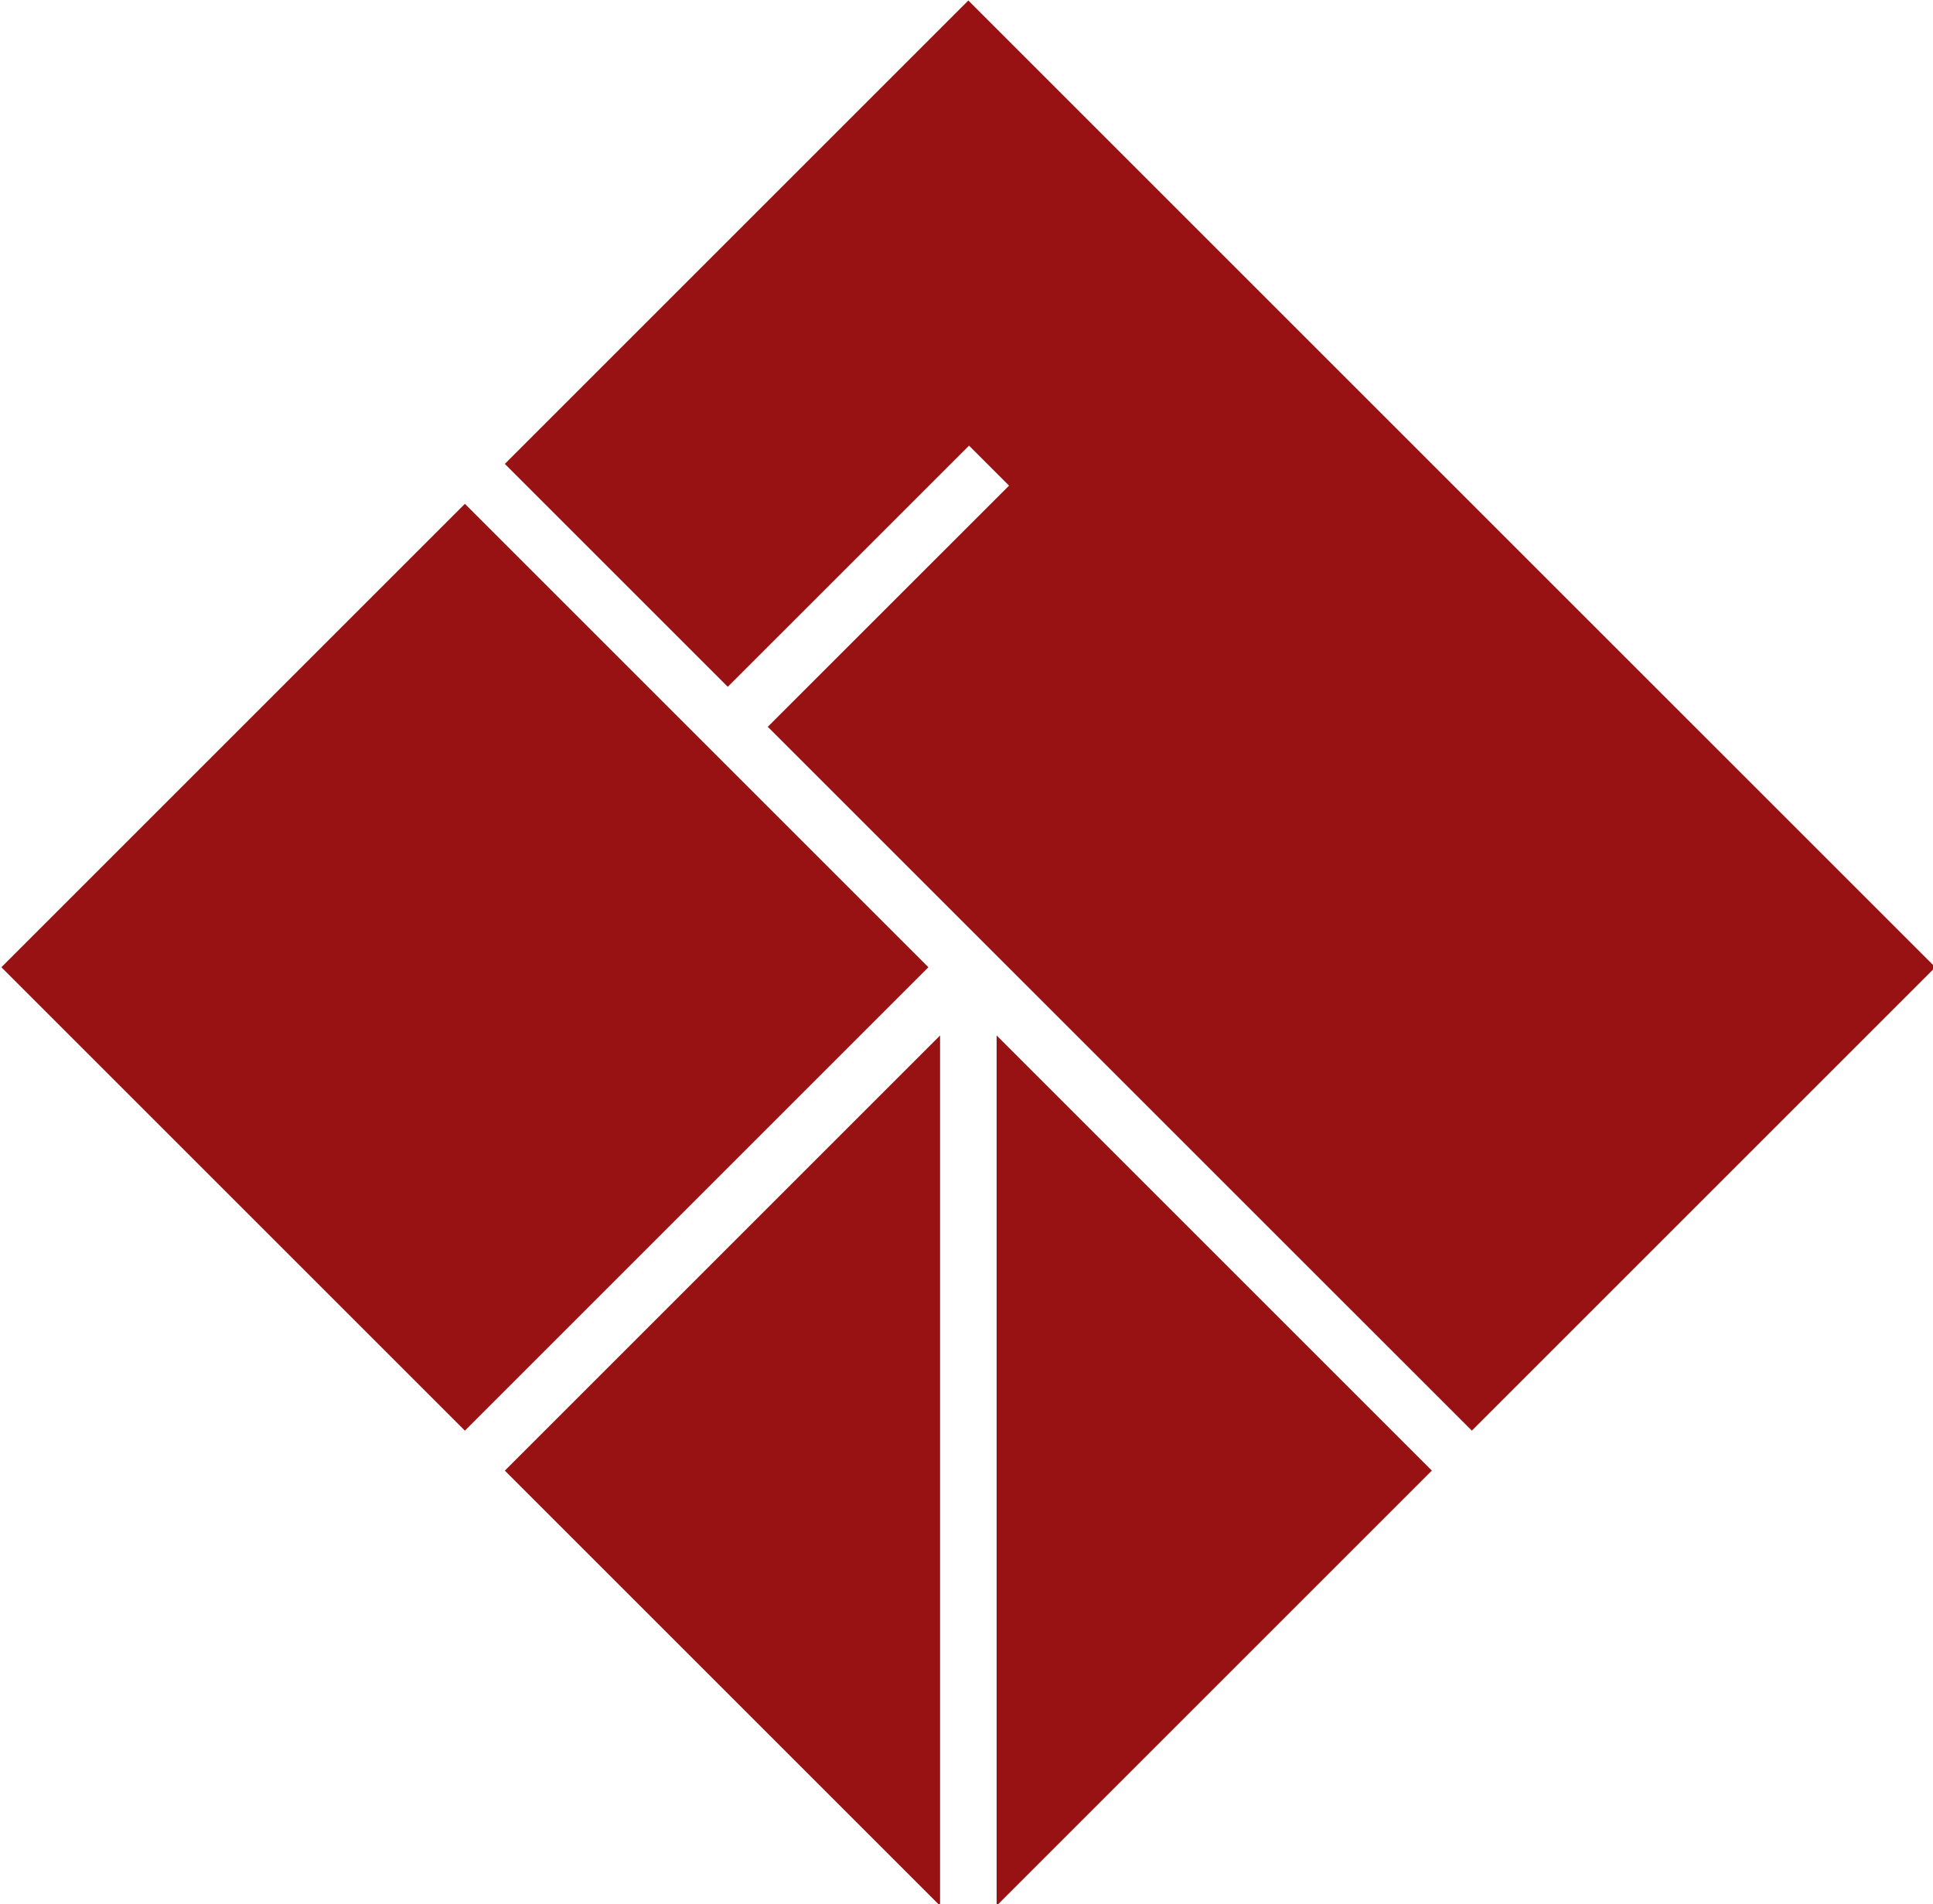
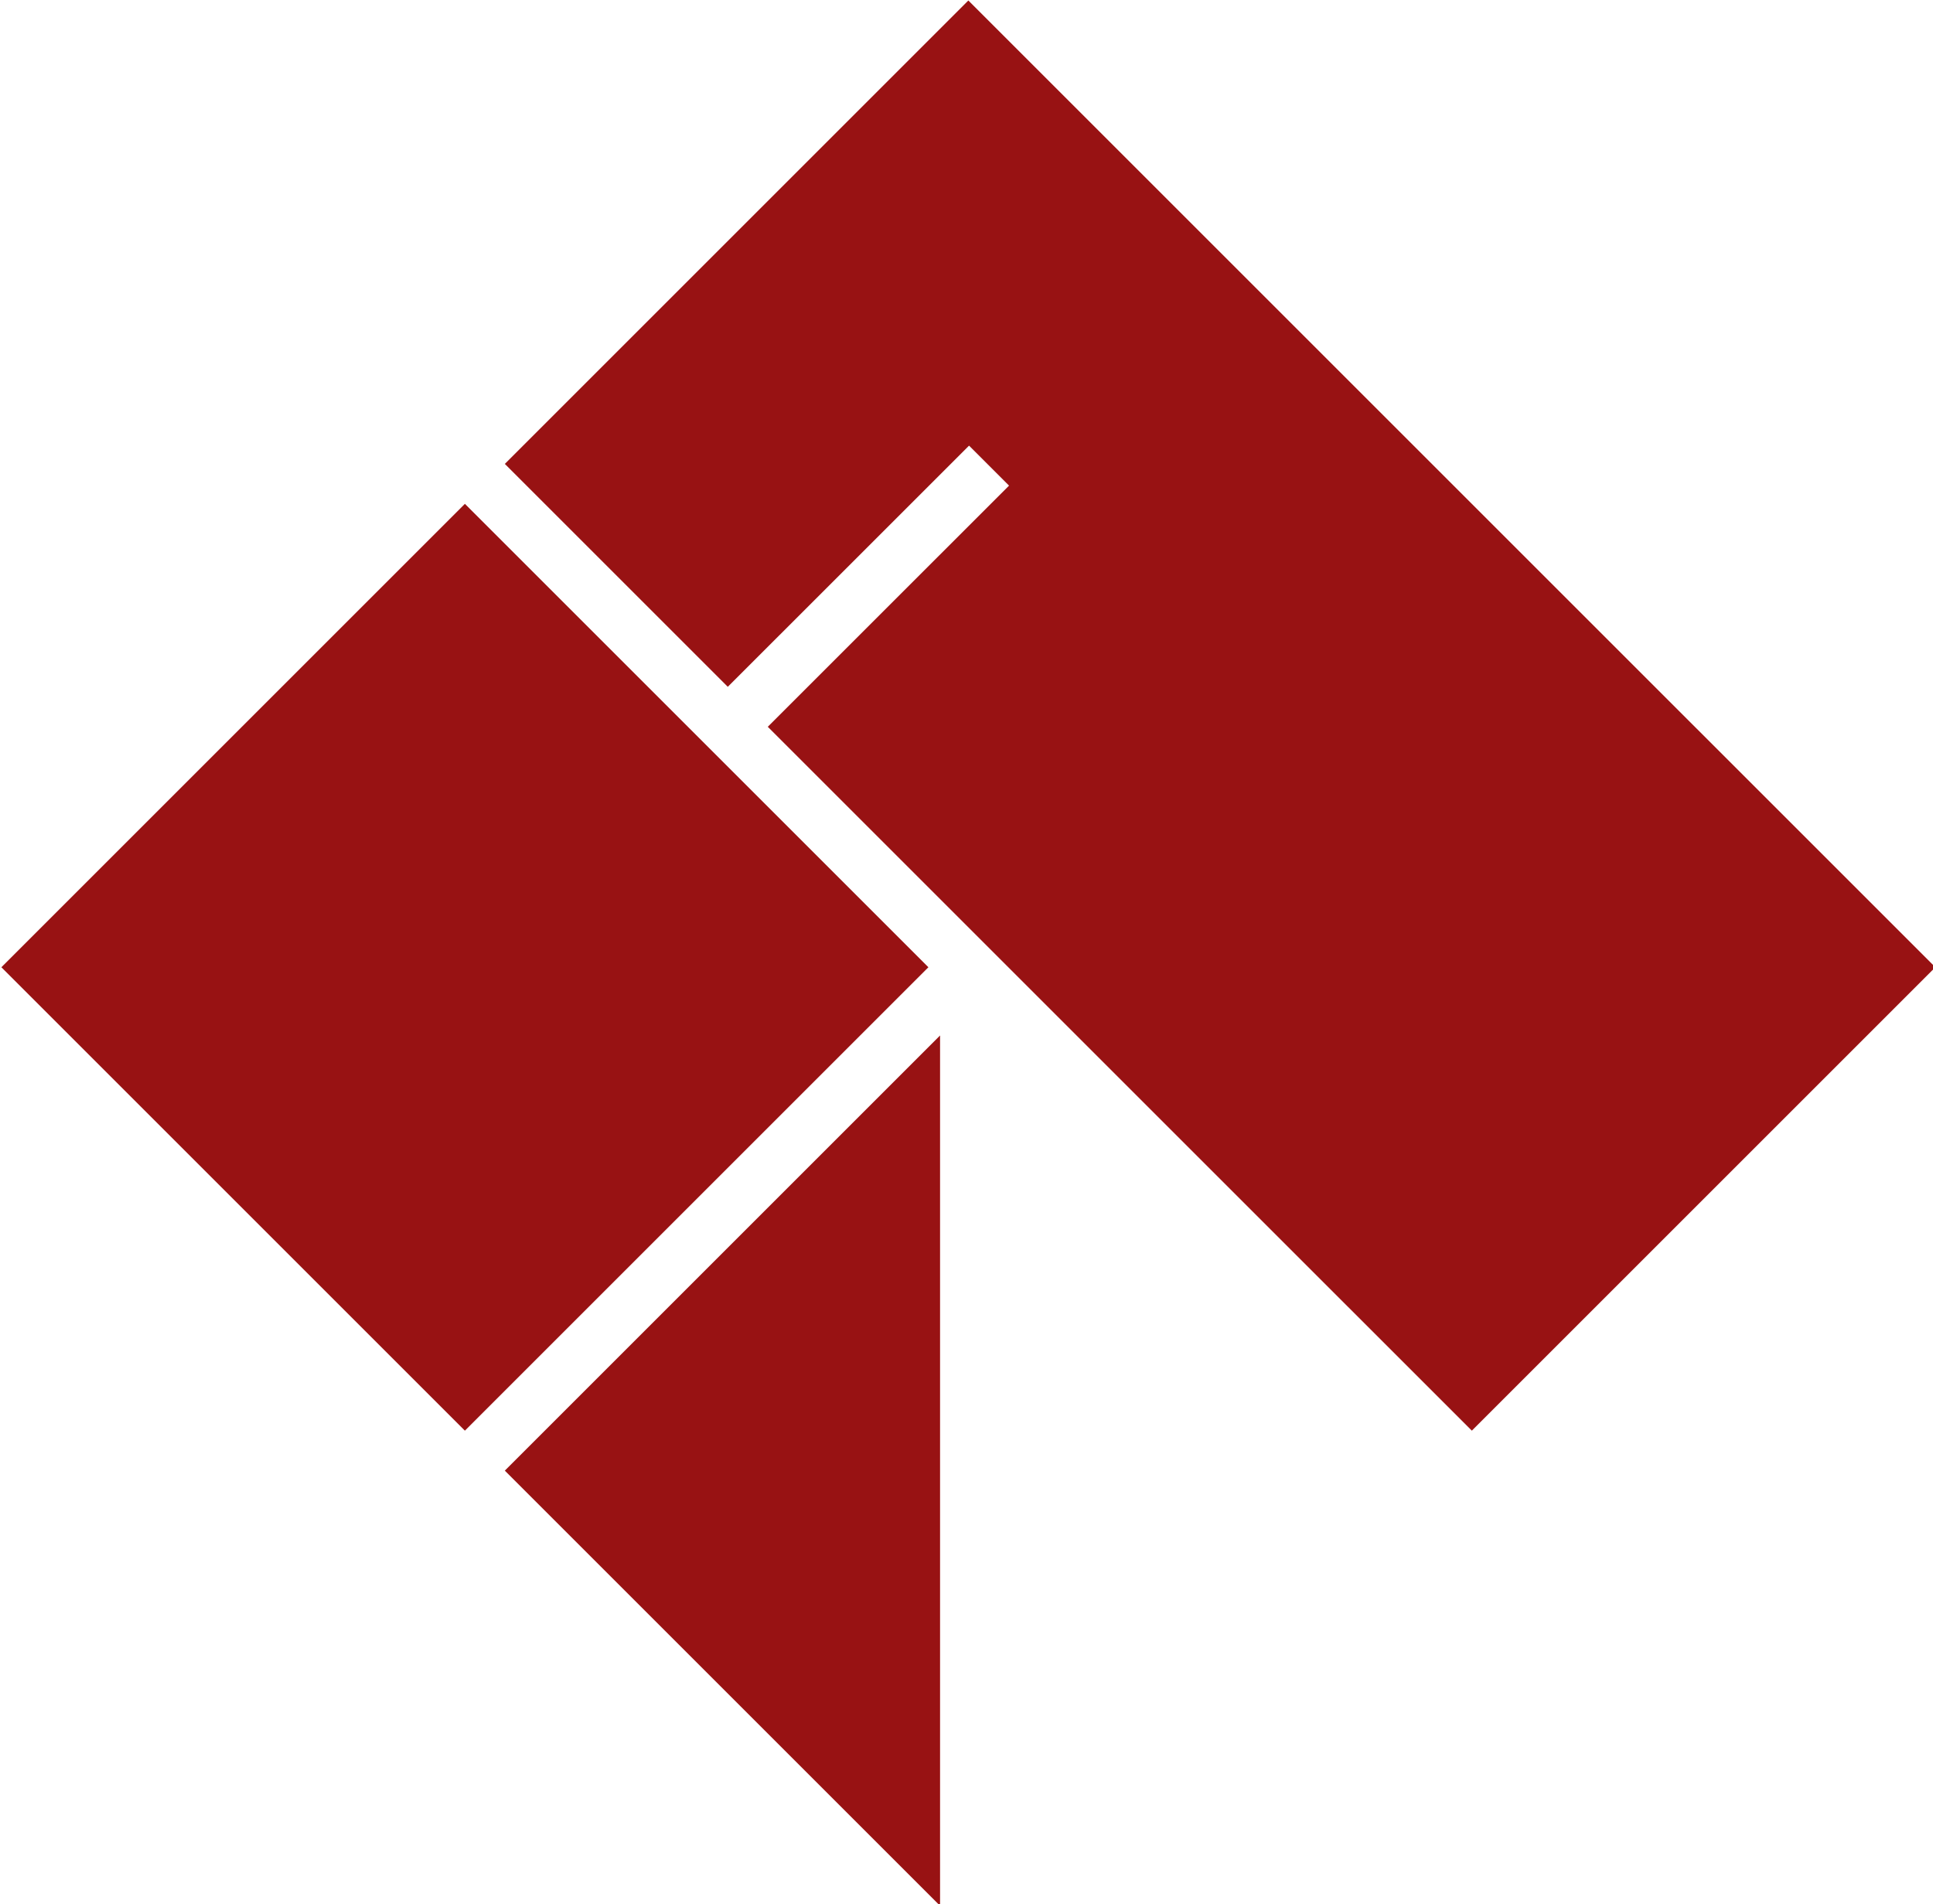
<svg xmlns="http://www.w3.org/2000/svg" width="35.638mm" height="35.116mm" version="1.1" viewBox="0 0 35.638 35.117">
  <defs>
    <filter id="filter5408" x="-.017" y="-.071" width="1.034" height="1.143" style="color-interpolation-filters:sRGB">
      <feGaussianBlur stdDeviation="0.363" />
    </filter>
  </defs>
  <g transform="translate(-103.19 -36.851)">
    <g transform="translate(0,2.74)" style="fill-opacity:.512;filter:url(#filter5408)" />
    <g transform="matrix(.821 0 0 .821 43.355 19.715)">
-       <path d="m94.626 20.883-10.409 10.409 5.007 5.007 5.418-5.417 0.898 0.898-5.418 5.417 15.811 15.81 10.409-10.409zm-11.306 11.306-10.409 10.409 10.409 10.409 10.409-10.409zm11.941 11.941v19.548l9.774-9.774zm-1.27 5.16e-4 -9.774 9.774 9.774 9.774z" style="fill:#981213" />
+       <path d="m94.626 20.883-10.409 10.409 5.007 5.007 5.418-5.417 0.898 0.898-5.418 5.417 15.811 15.81 10.409-10.409zm-11.306 11.306-10.409 10.409 10.409 10.409 10.409-10.409zm11.941 11.941l9.774-9.774zm-1.27 5.16e-4 -9.774 9.774 9.774 9.774z" style="fill:#981213" />
    </g>
  </g>
</svg>